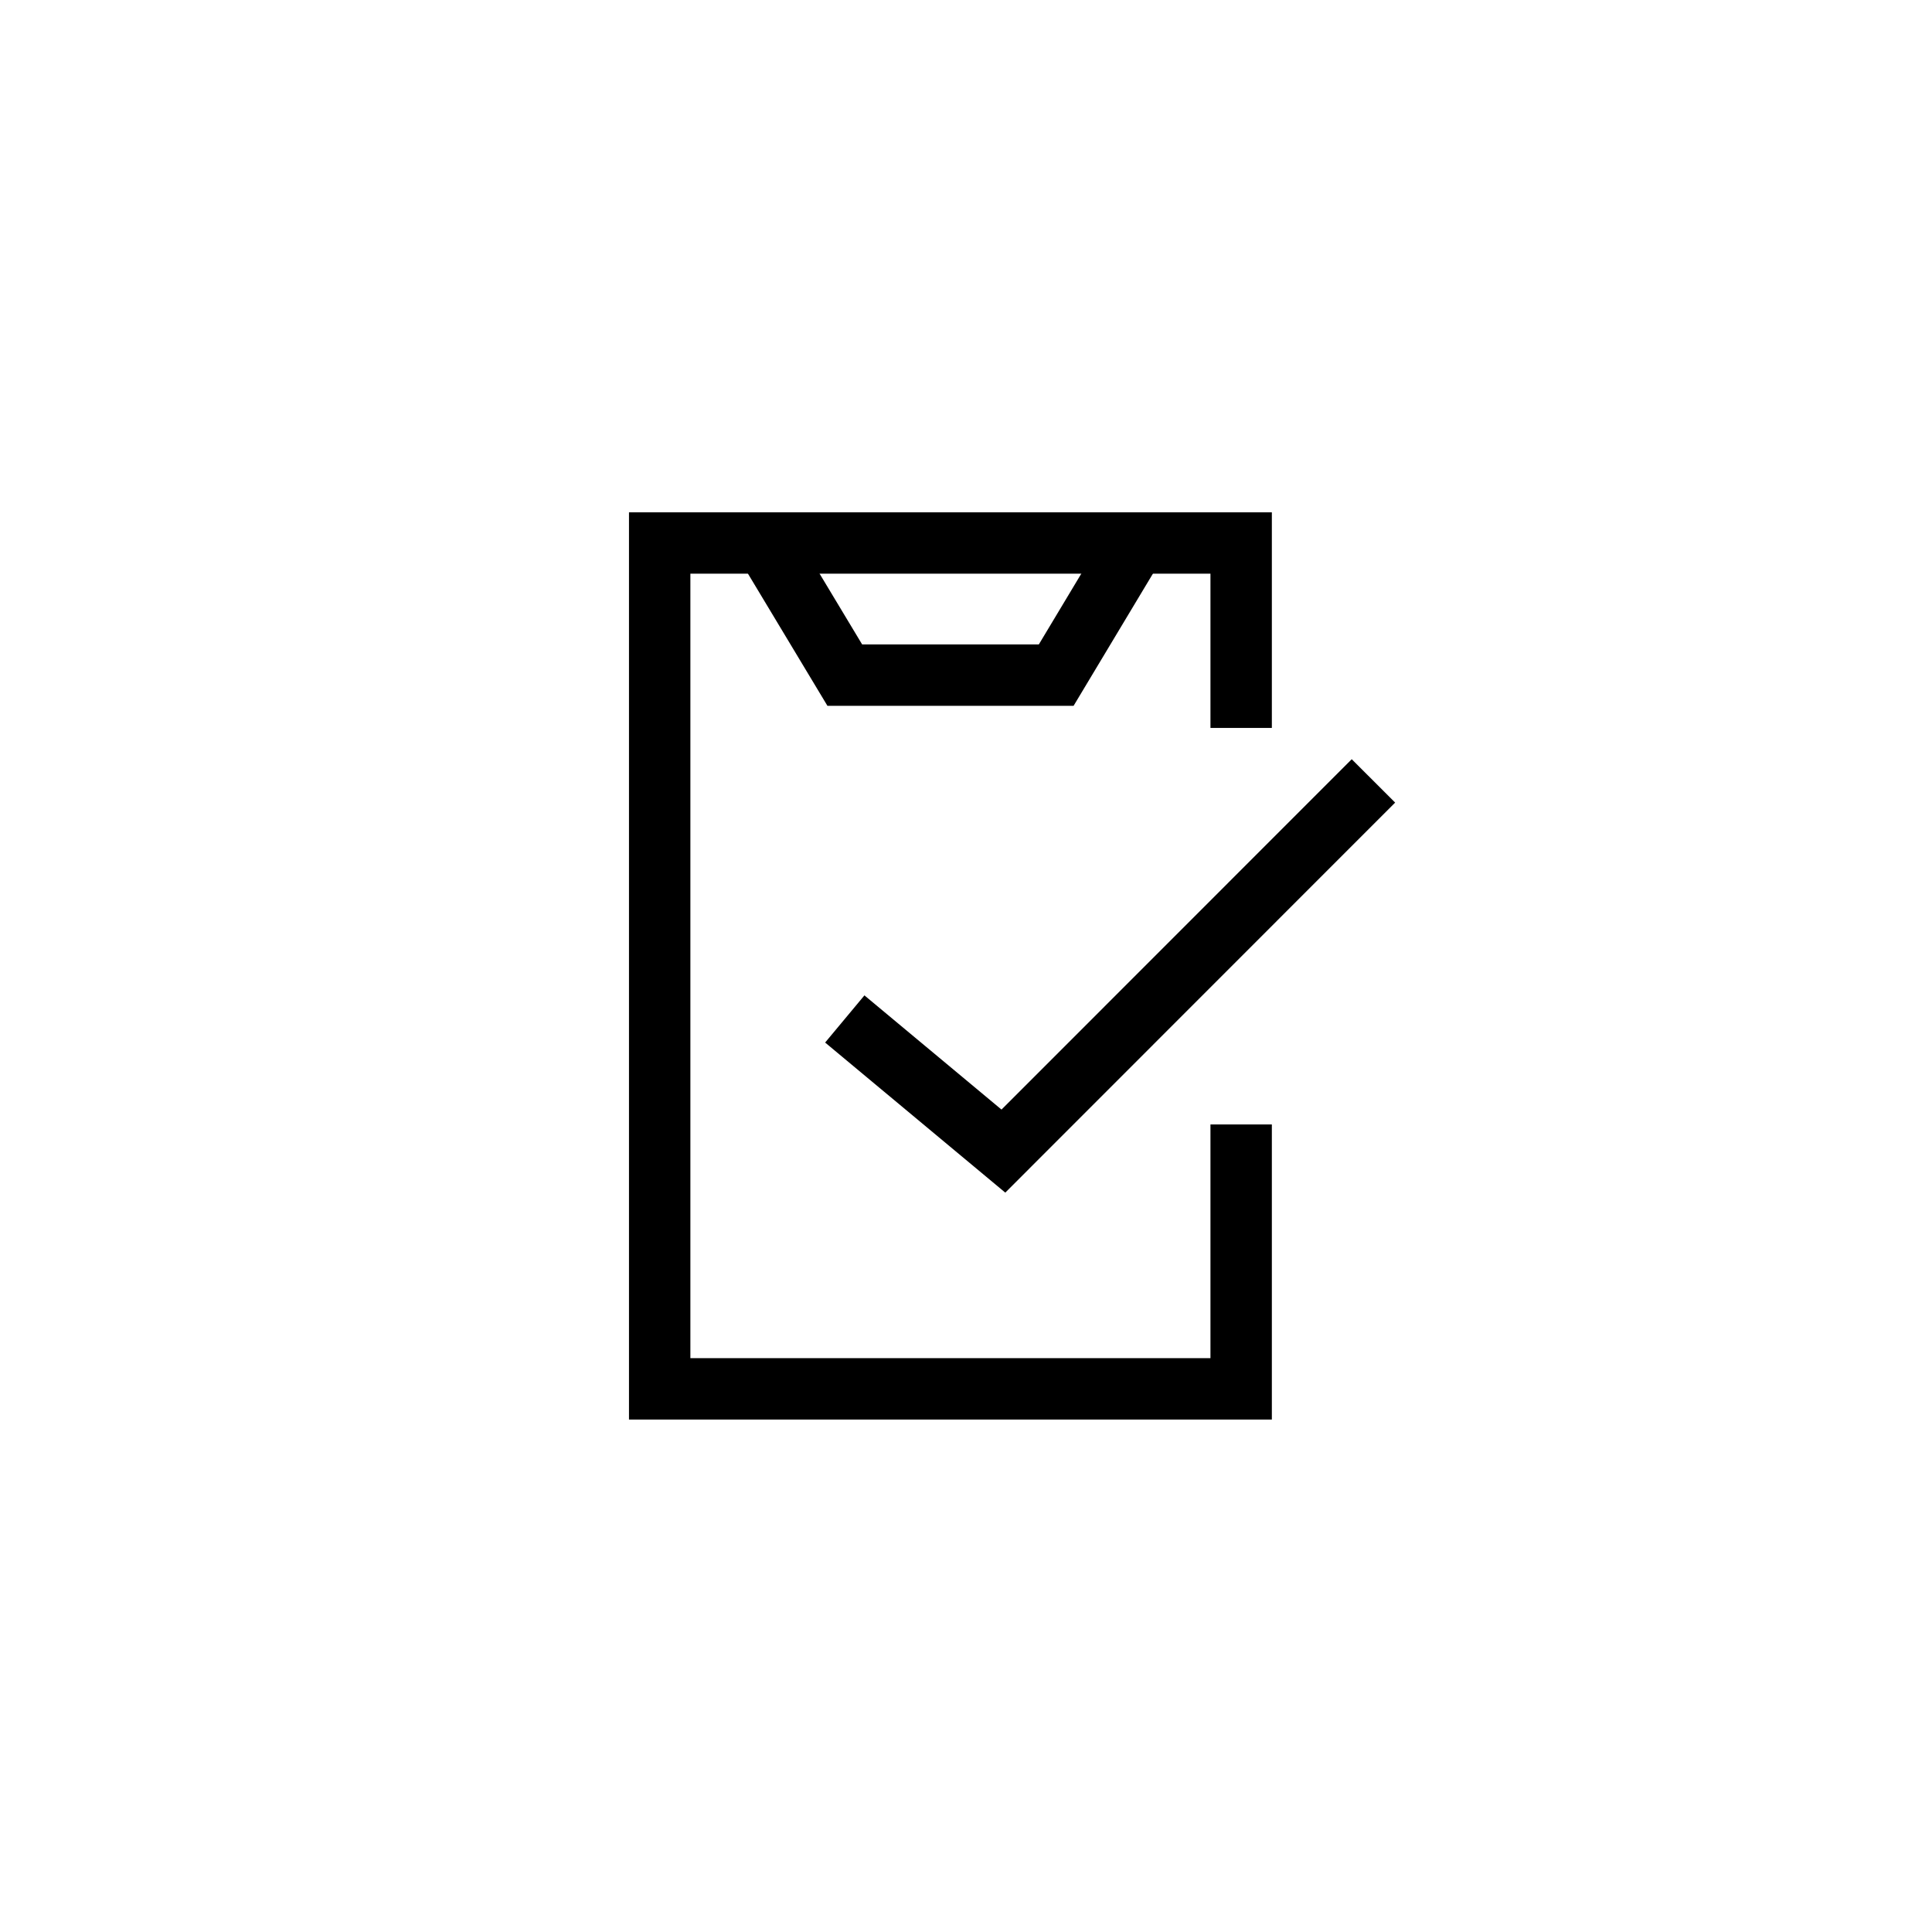
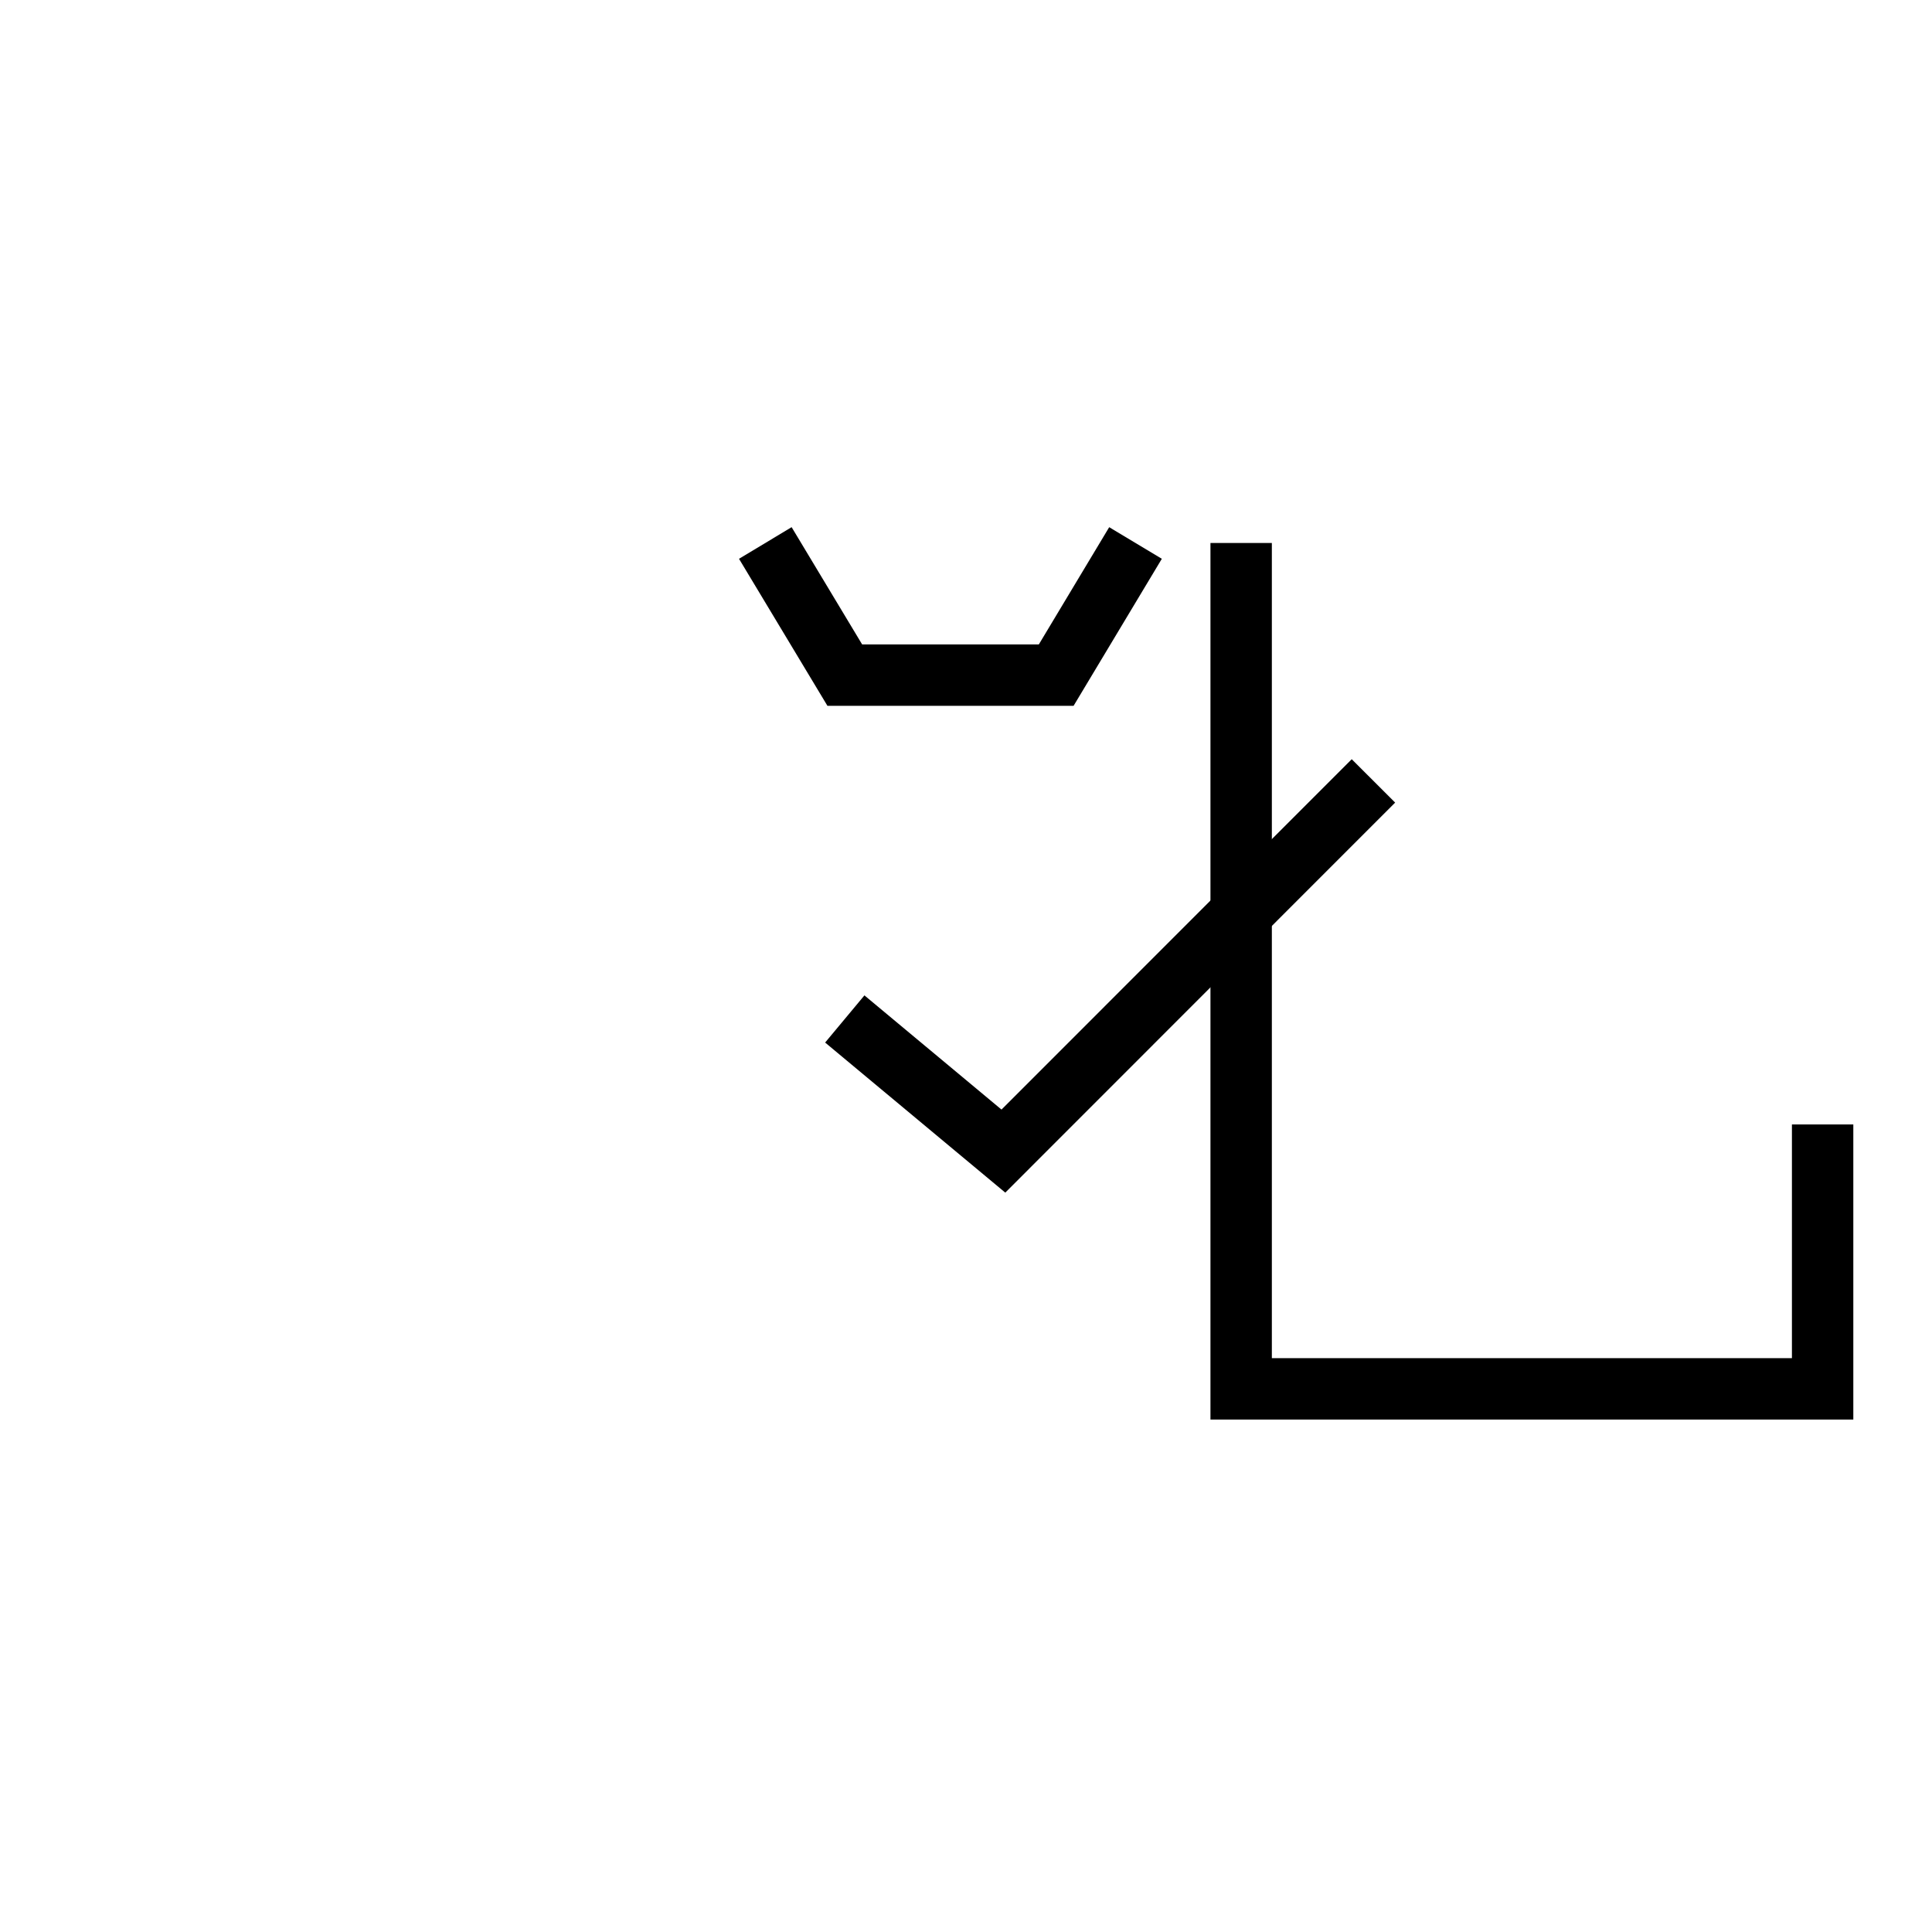
<svg xmlns="http://www.w3.org/2000/svg" id="Layer_1" data-name="Layer 1" viewBox="0 0 124 124">
  <defs>
    <style>
      .cls-1 {
        fill: rgba(0, 0, 0, 0);
        fill-rule: evenodd;
      }

      .cls-1, .cls-2 {
        stroke-width: 0px;
      }

      .cls-3 {
        fill: none;
        stroke: #000;
        stroke-miterlimit: 210.39;
        stroke-width: 3.94px;
      }

      .cls-2 {
        fill: #fff;
      }
    </style>
  </defs>
-   <rect class="cls-2" width="124" height="124" />
  <g>
    <path class="cls-1" d="M54.22,65.4l10.18,8.48,23.75-23.76" />
    <path class="cls-3" d="M54.22,65.4l10.18,8.48,23.75-23.76" />
    <path class="cls-1" d="M79.66,46.72v-11.87h-37.32v54.29h37.32v-16.97" />
-     <path class="cls-3" d="M79.66,46.72v-11.87h-37.32v54.29h37.32v-16.97" />
-     <path class="cls-1" d="M72.88,34.85l-5.09,8.48h-13.57l-5.1-8.48" />
+     <path class="cls-3" d="M79.66,46.72v-11.87v54.29h37.32v-16.97" />
    <path class="cls-3" d="M72.88,34.85l-5.09,8.48h-13.57l-5.1-8.48" />
  </g>
</svg>